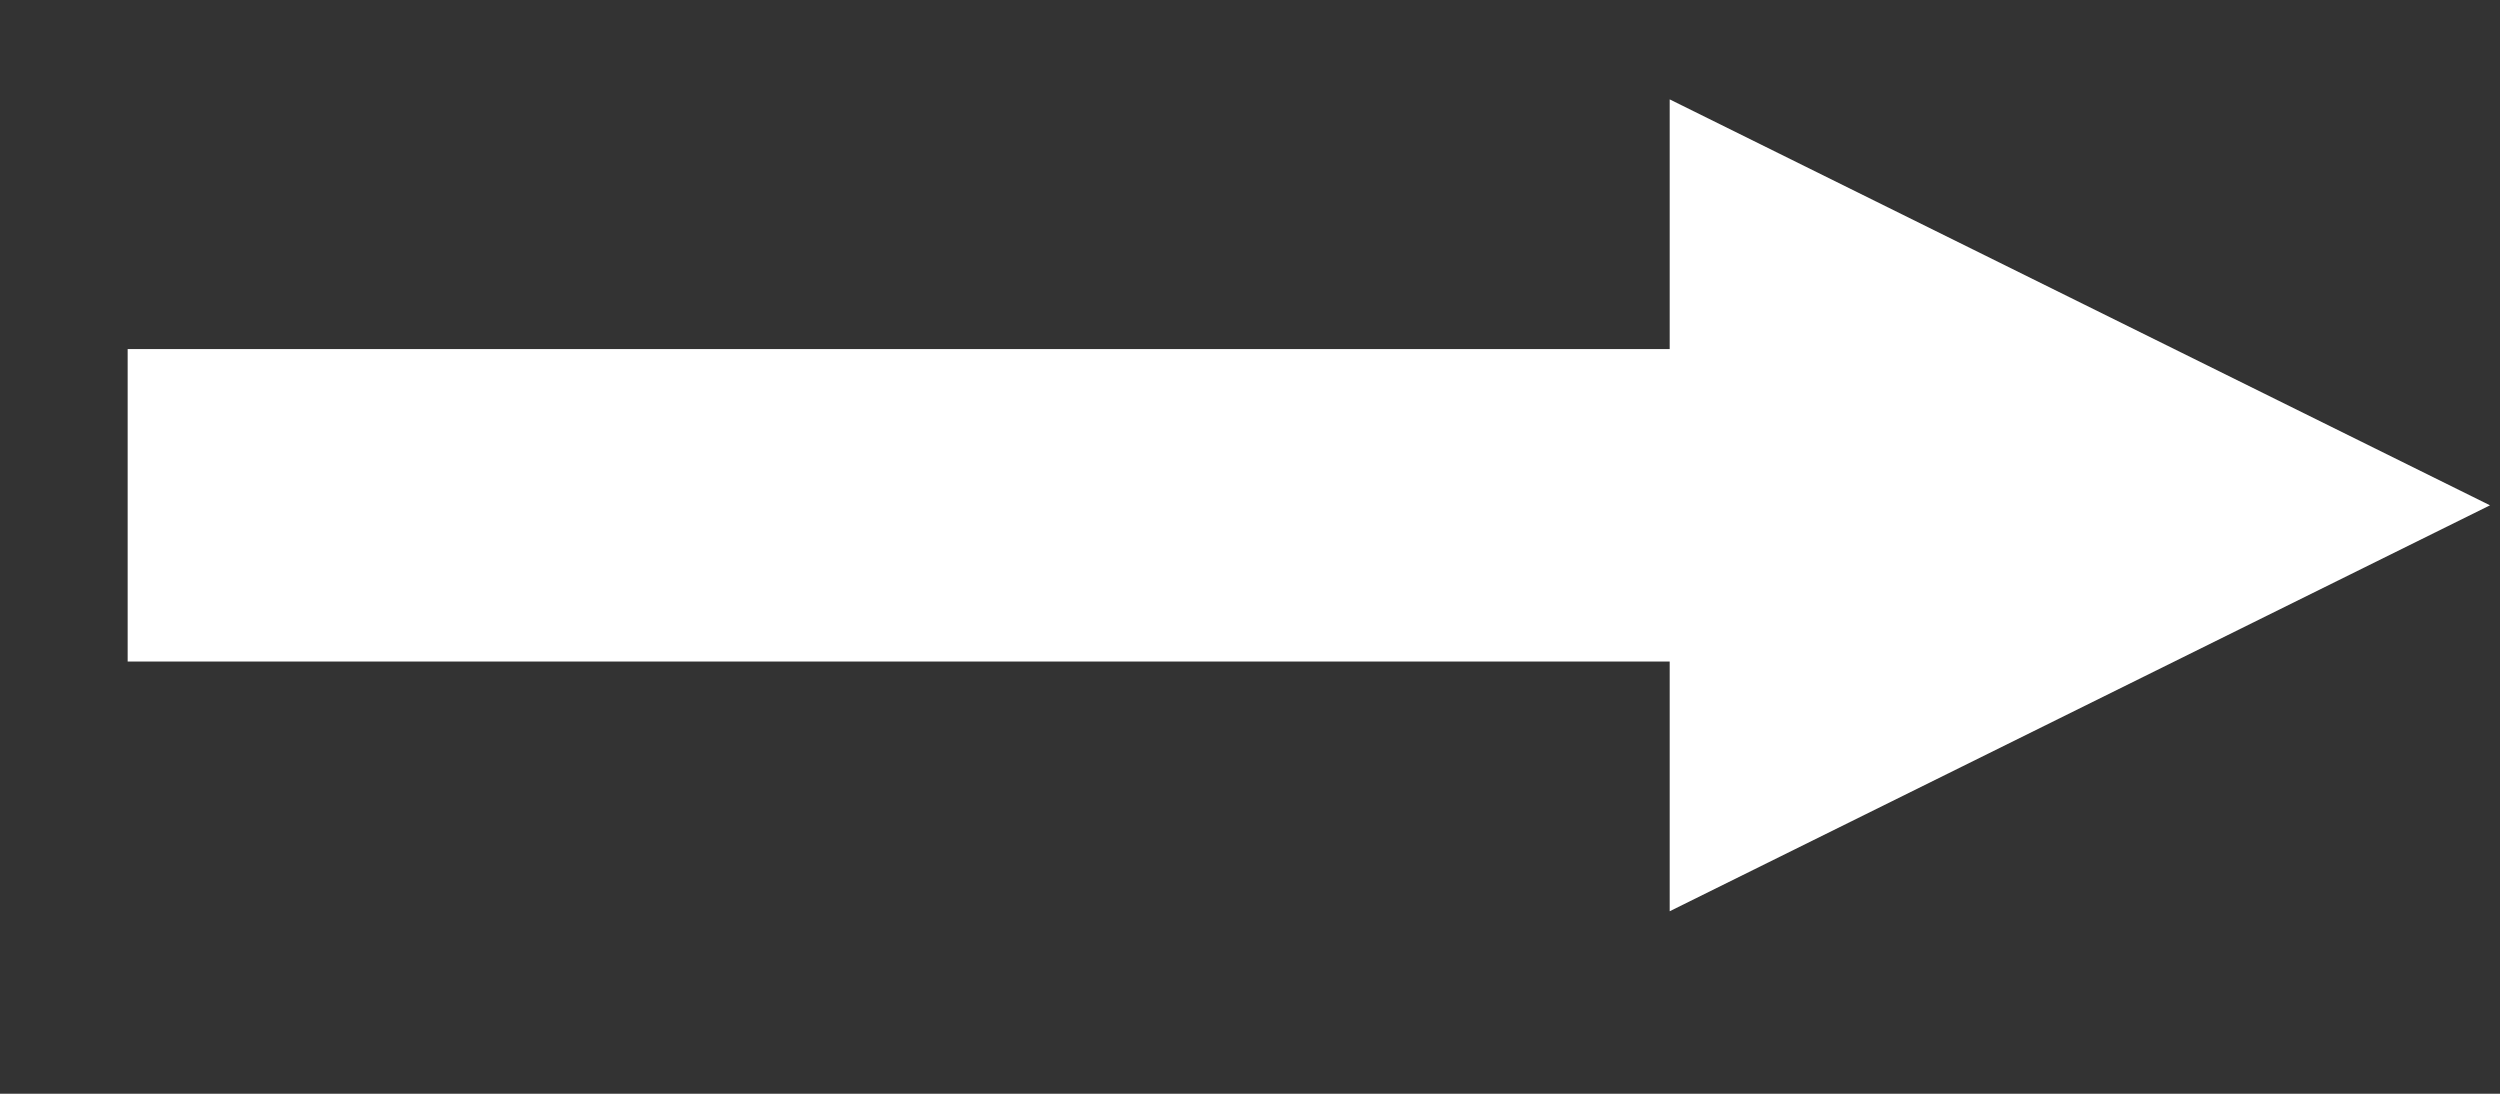
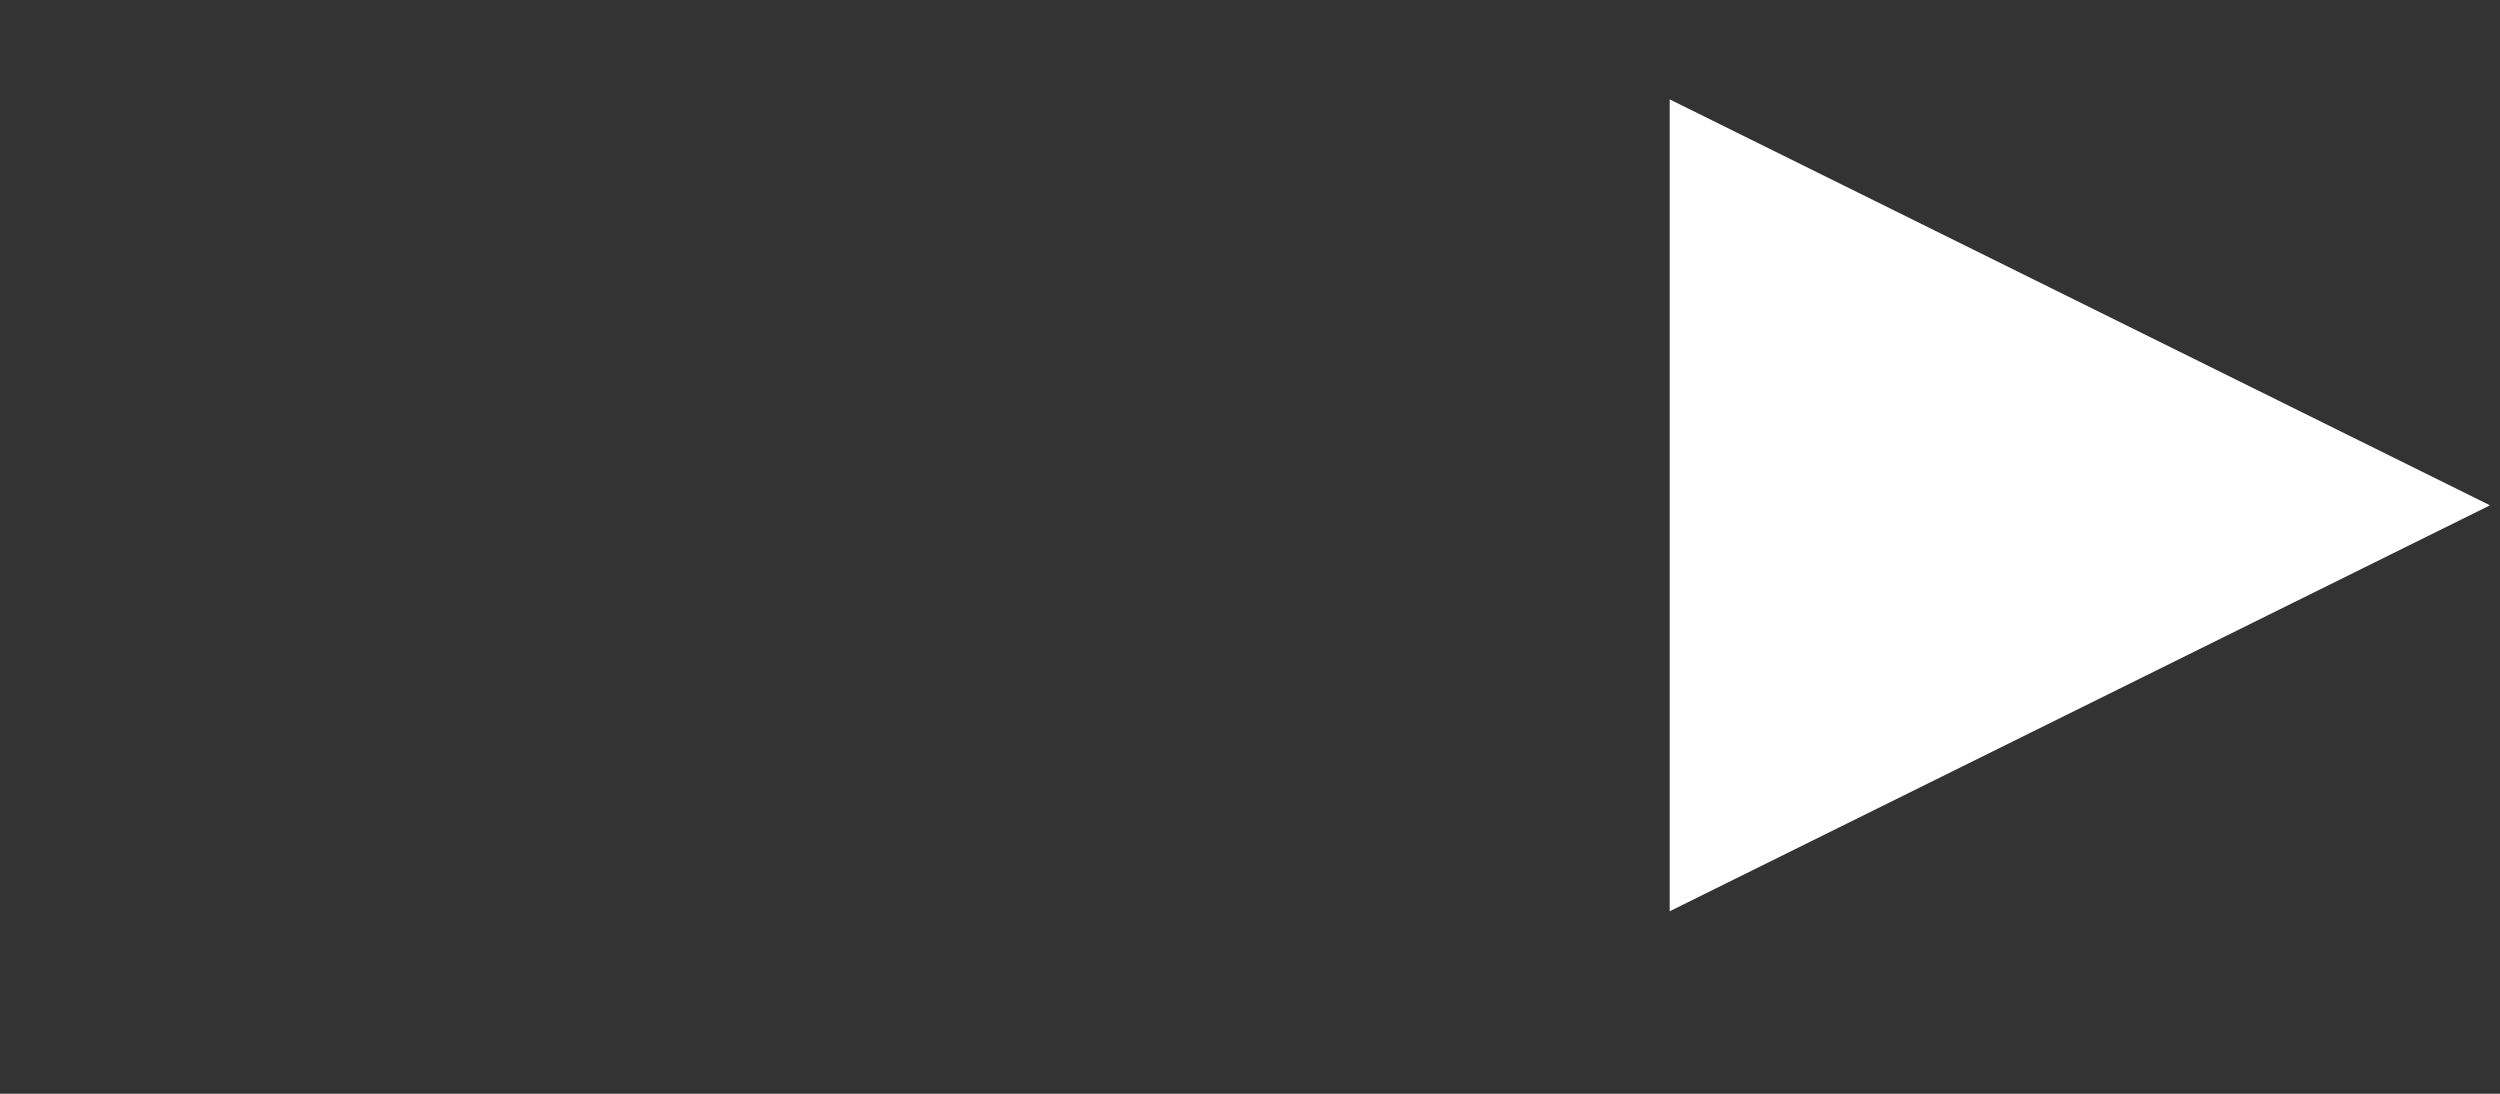
<svg xmlns="http://www.w3.org/2000/svg" width="16" height="7" viewBox="0 0 16 7" fill="none">
  <rect x="0" y="0" width="16" height="7" fill="#333333" stroke="none" />
-   <path d="M12.817 3.234L0.817 3.234" stroke="white" stroke-width="2" stroke-linejoin="round" />
  <path d="M15.936 3.234L10.686 5.832L10.686 0.636L15.936 3.234Z" fill="white" />
</svg>